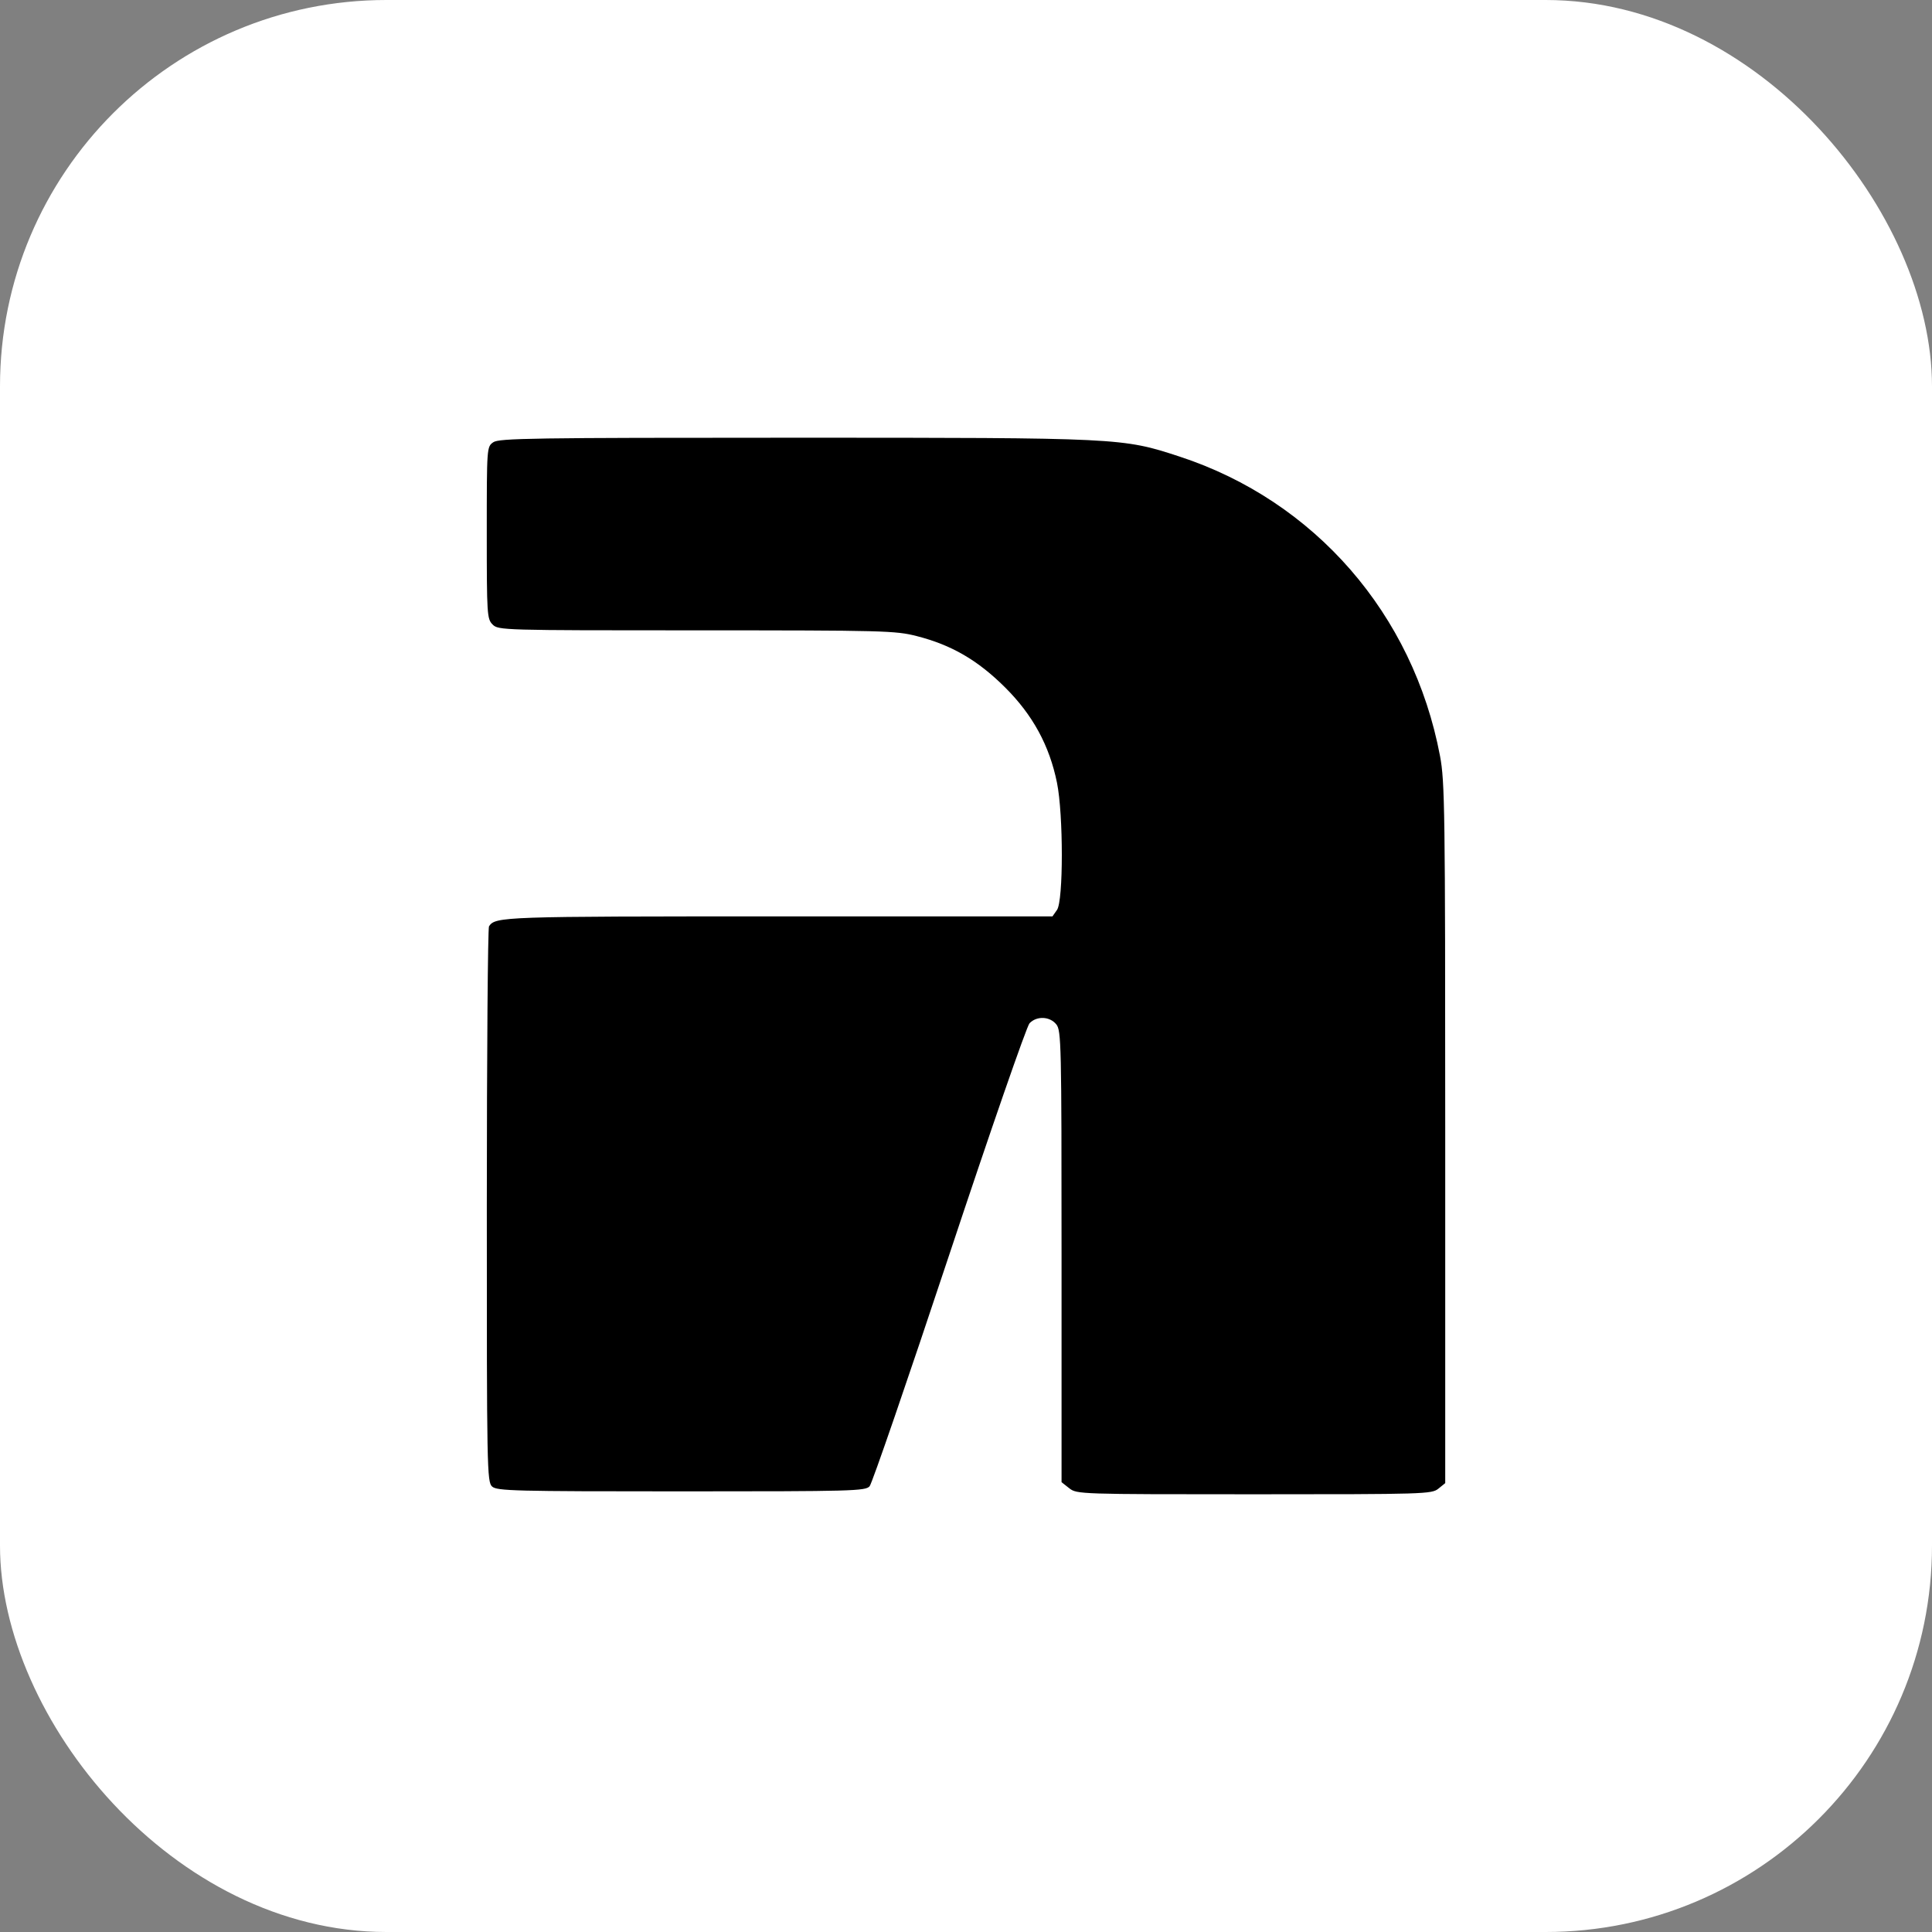
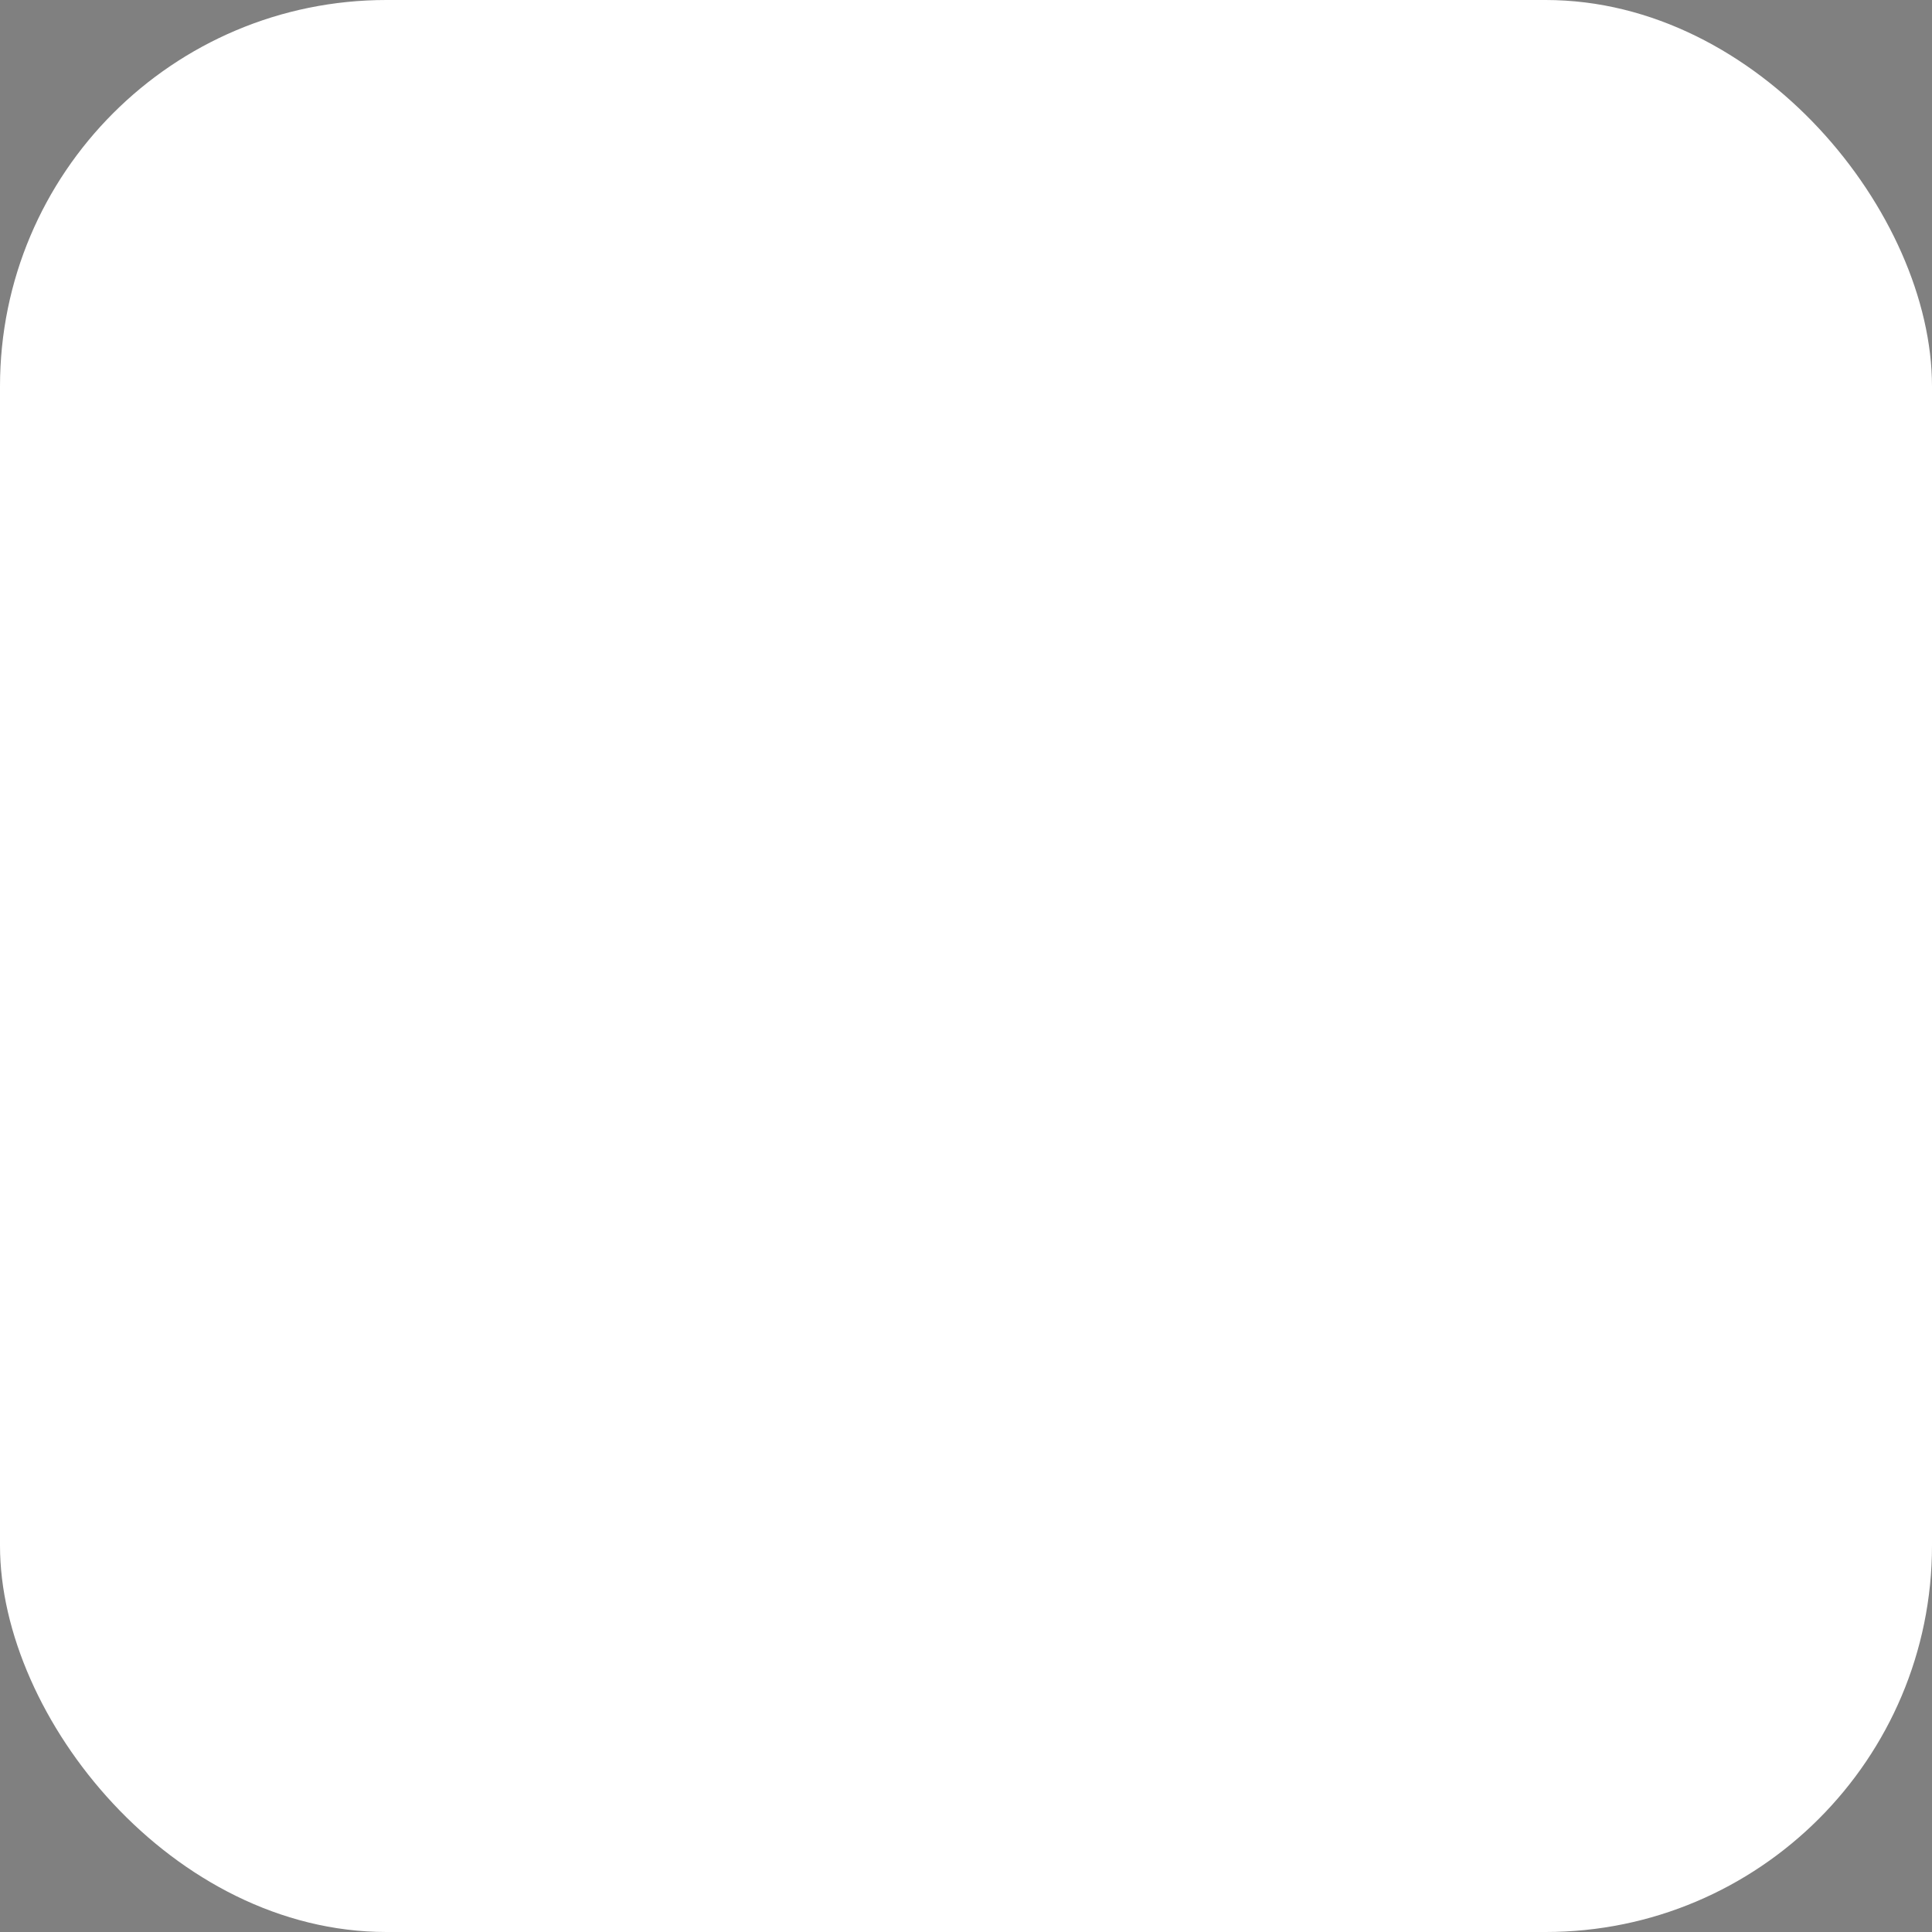
<svg xmlns="http://www.w3.org/2000/svg" width="512" height="512" viewBox="0 0 512 512" fill="none">
  <rect x="0" y="0" width="512" height="512" fill="#808080" stroke="none" />
  <style>
      @media (prefers-color-scheme: dark) {
         path#fill-dark {
            fill: #FFFFFF;
         }

         rect#fill-light {
            fill: #000000;
         }
      }
   </style>
  <rect id="fill-light" width="512" height="512" rx="102.4" fill="white" />
-   <path id="fill-dark" fill-rule="evenodd" clip-rule="evenodd" d="M130.719 117.204C129.009 118.402 129 118.525 129 141.182C129 162.925 129.07 164.026 130.546 165.503C132.063 167.02 133.124 167.05 184.548 167.05C234.223 167.05 237.318 167.13 242.964 168.575C252.18 170.933 259.101 174.954 266.344 182.157C273.686 189.46 278.112 197.584 280.112 207.432C281.818 215.831 281.823 238.699 280.119 241.131L278.916 242.851H206.227C133.11 242.851 131.306 242.913 129.592 245.481C129.279 245.949 129.019 279.257 129.012 319.499C129.001 389.408 129.063 392.724 130.414 393.946C131.699 395.109 136.299 395.227 180.553 395.227C225.993 395.227 229.357 395.135 230.457 393.873C231.105 393.129 240.594 365.544 251.544 332.575C262.493 299.605 272.074 271.977 272.833 271.18C274.729 269.188 278.195 269.324 279.923 271.459C281.247 273.094 281.323 276.428 281.323 332.991V392.794L283.36 394.397C285.37 395.979 286.02 396 332.373 396C377.477 396 379.422 395.941 381.174 394.521L383 393.042V300.35C383 214.6 382.896 207.109 381.619 200.34C374.523 162.746 348.419 132.735 312.606 121C297.416 116.022 296.972 116 210.453 116C141.094 116 132.246 116.134 130.719 117.204Z" fill="black" />
</svg>